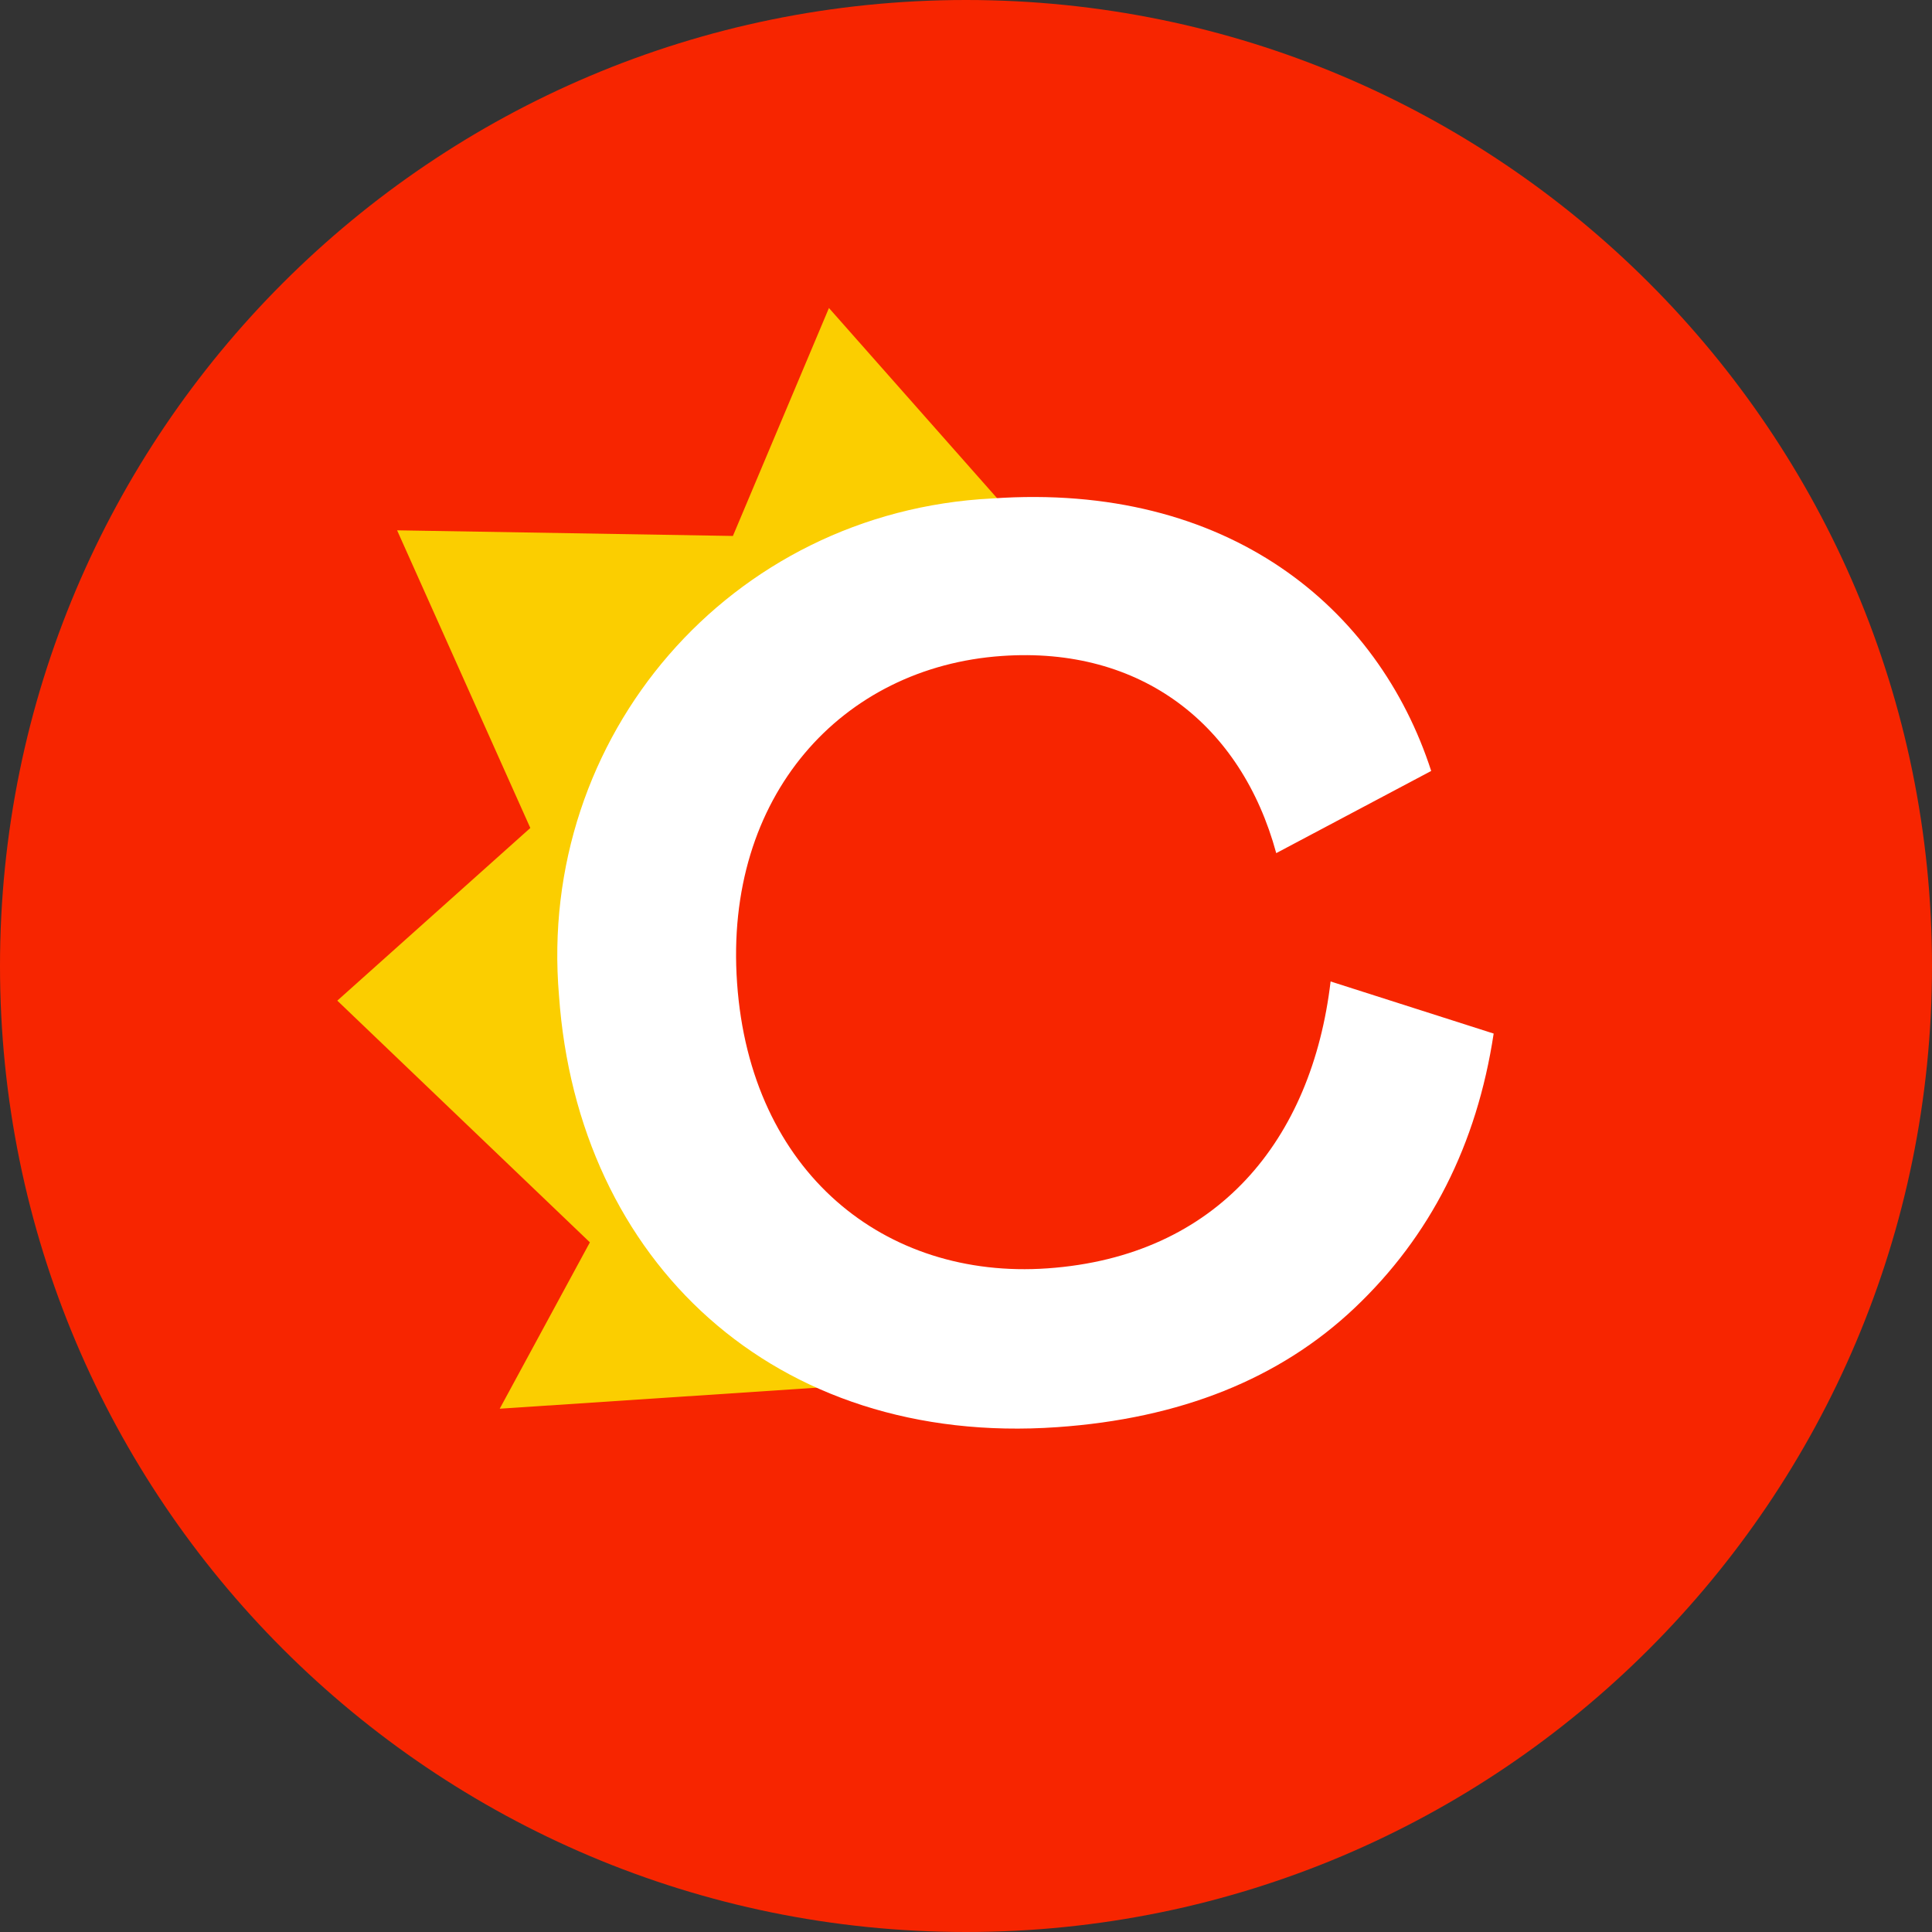
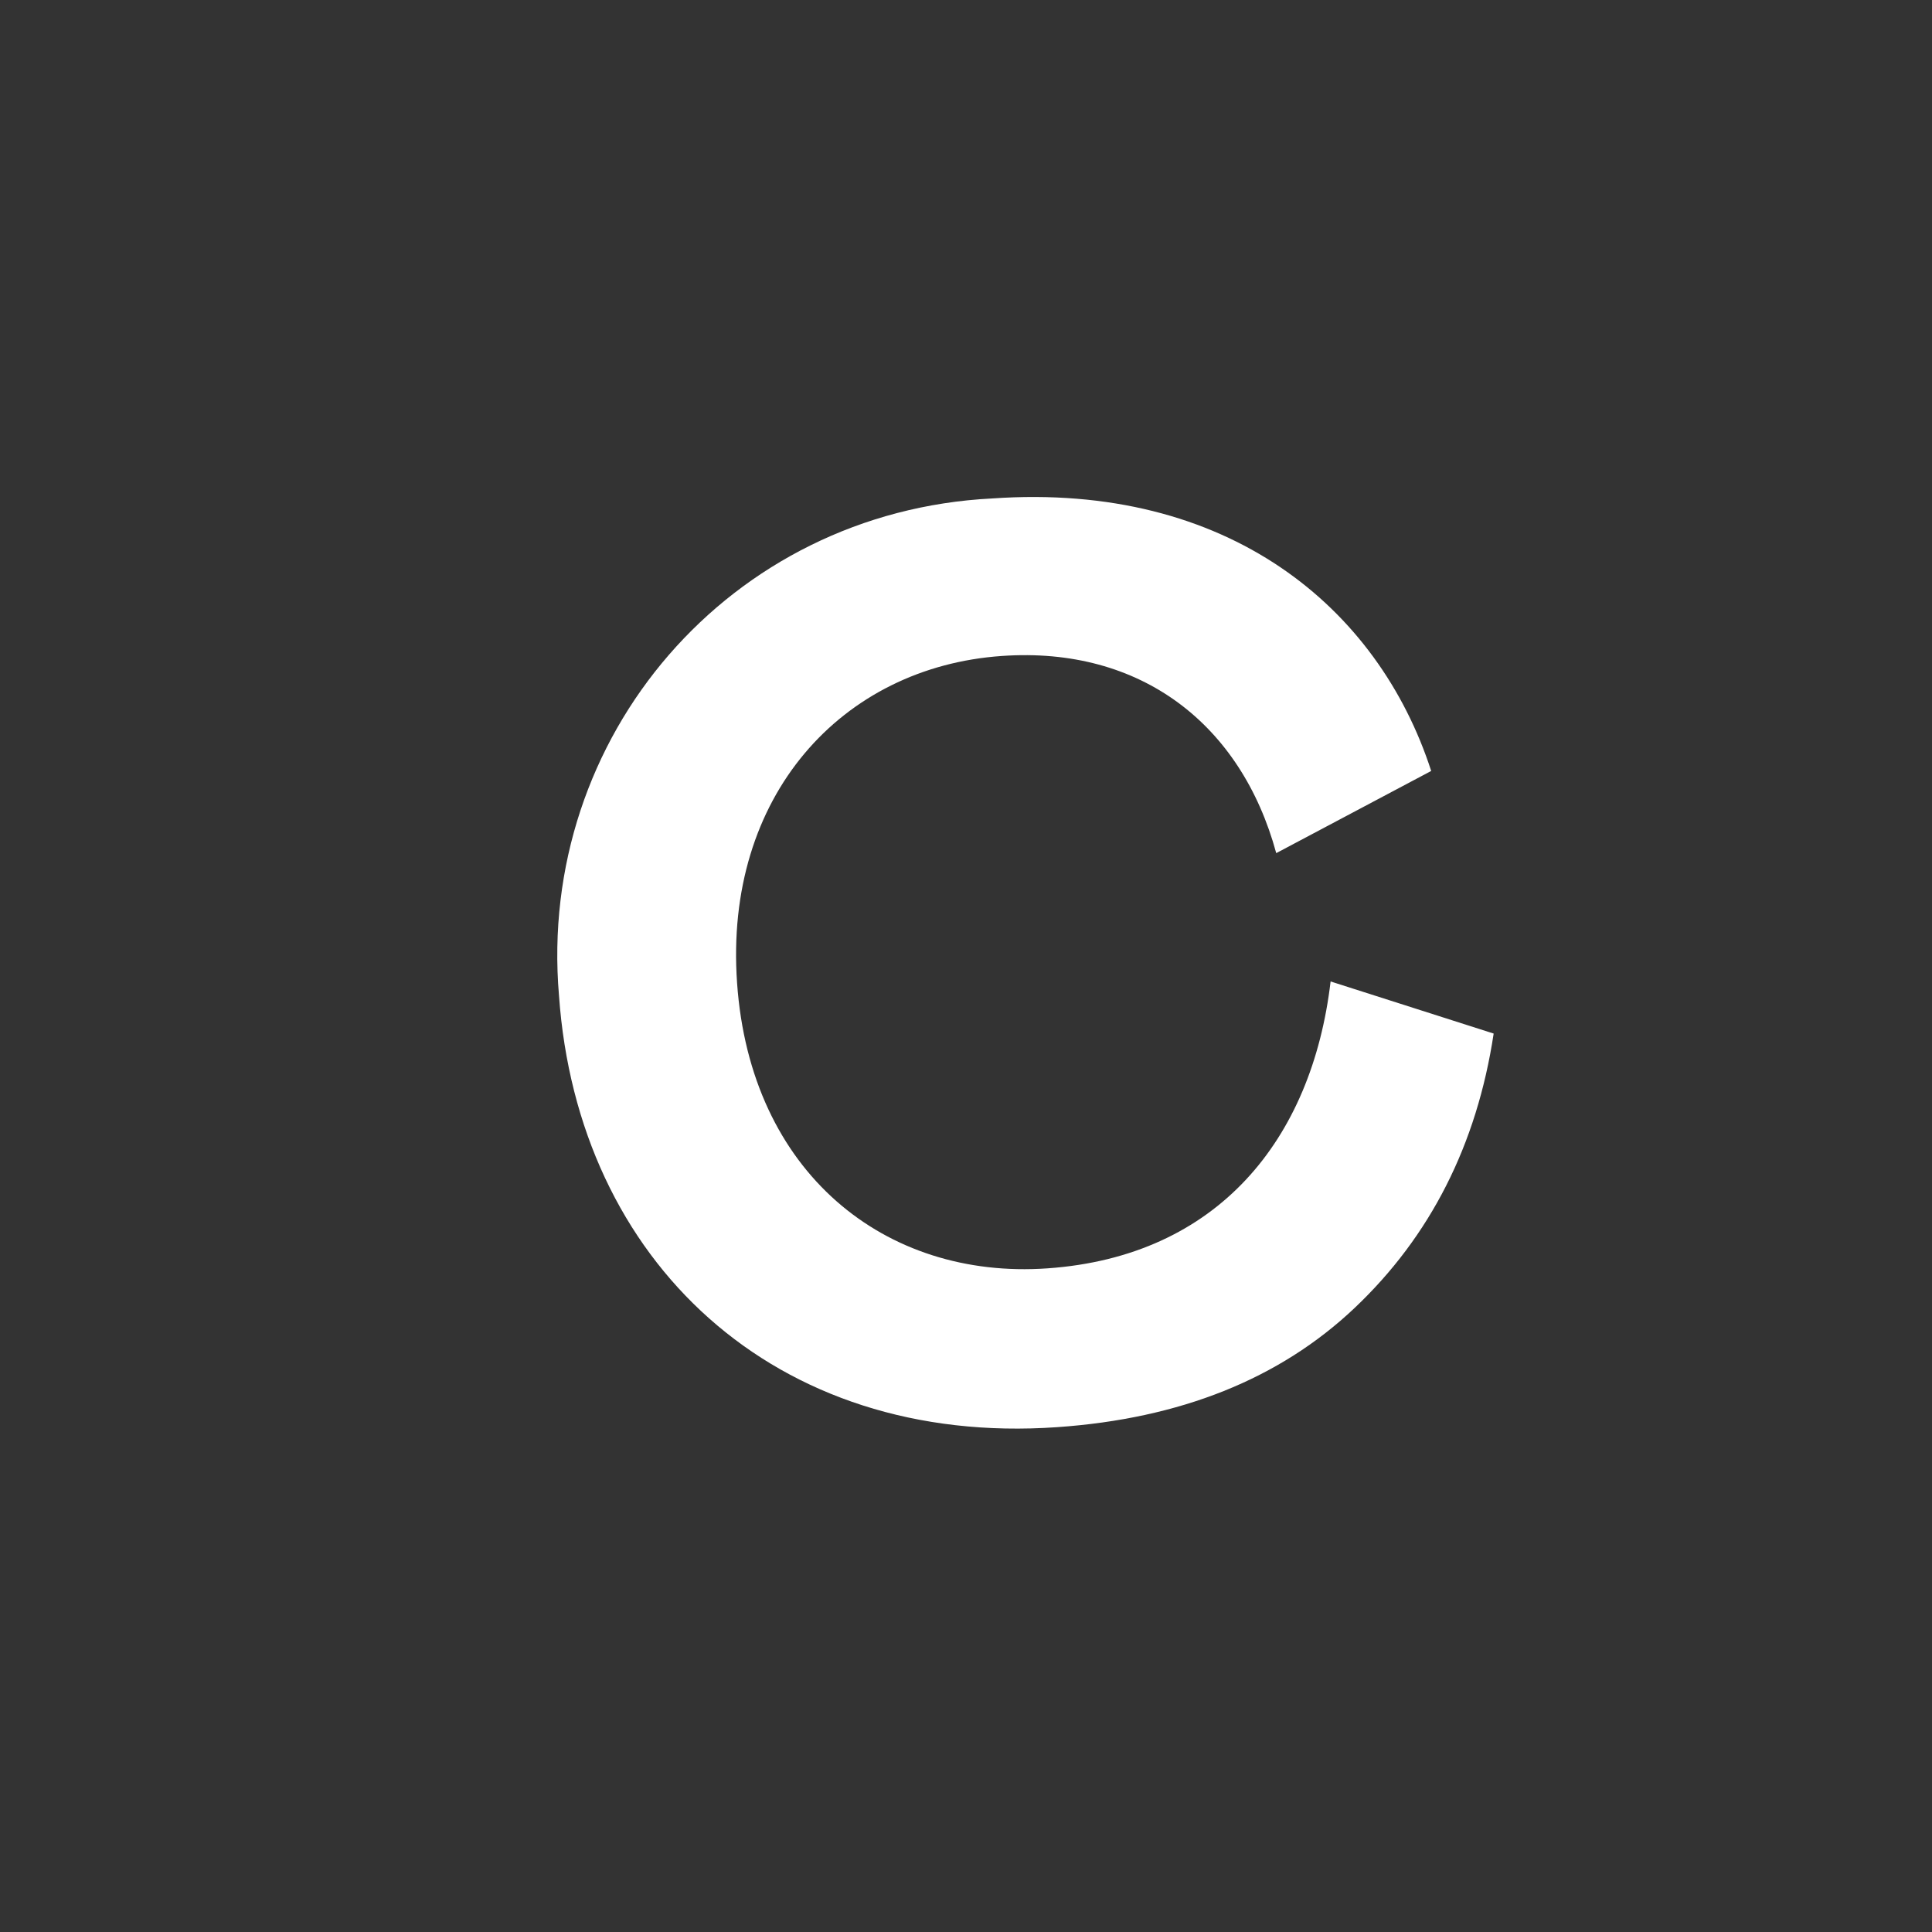
<svg xmlns="http://www.w3.org/2000/svg" width="102" height="102" viewBox="0 0 102 102" fill="none">
  <rect x="0" y="0" width="102" height="102" fill="#333333" stroke="none" />
-   <path d="M51 102C79.166 102 102 79.166 102 51C102 22.834 79.166 0 51 0C22.834 0 0 22.834 0 51C0 79.166 22.834 102 51 102Z" fill="#F72500" />
-   <path d="M54.14 27.998L43.764 16.261L38.694 28.296L20.965 27.998L27.998 43.713L17.808 52.829L31.143 65.59L26.383 74.373L48.282 72.921L39.702 58.562L35.977 44.805L40.608 36.579L54.14 27.998Z" fill="#FBCE00" />
  <path d="M55.299 66.963C64.29 66.333 69.264 60.166 70.249 51.816L78.858 54.567C77.969 60.447 75.504 65.275 71.526 69.045C67.548 72.815 62.287 74.897 55.816 75.347C40.9 76.393 30.497 66.586 29.512 52.559C28.347 38.886 38.531 27.014 52.379 26.316C64.842 25.444 72.764 32.072 75.56 40.703L67.379 45.041C65.534 38.261 60.25 34.114 52.891 34.632C44.451 35.217 38.216 42.02 38.914 51.895C39.612 61.904 46.718 67.565 55.299 66.963Z" fill="white" />
</svg>